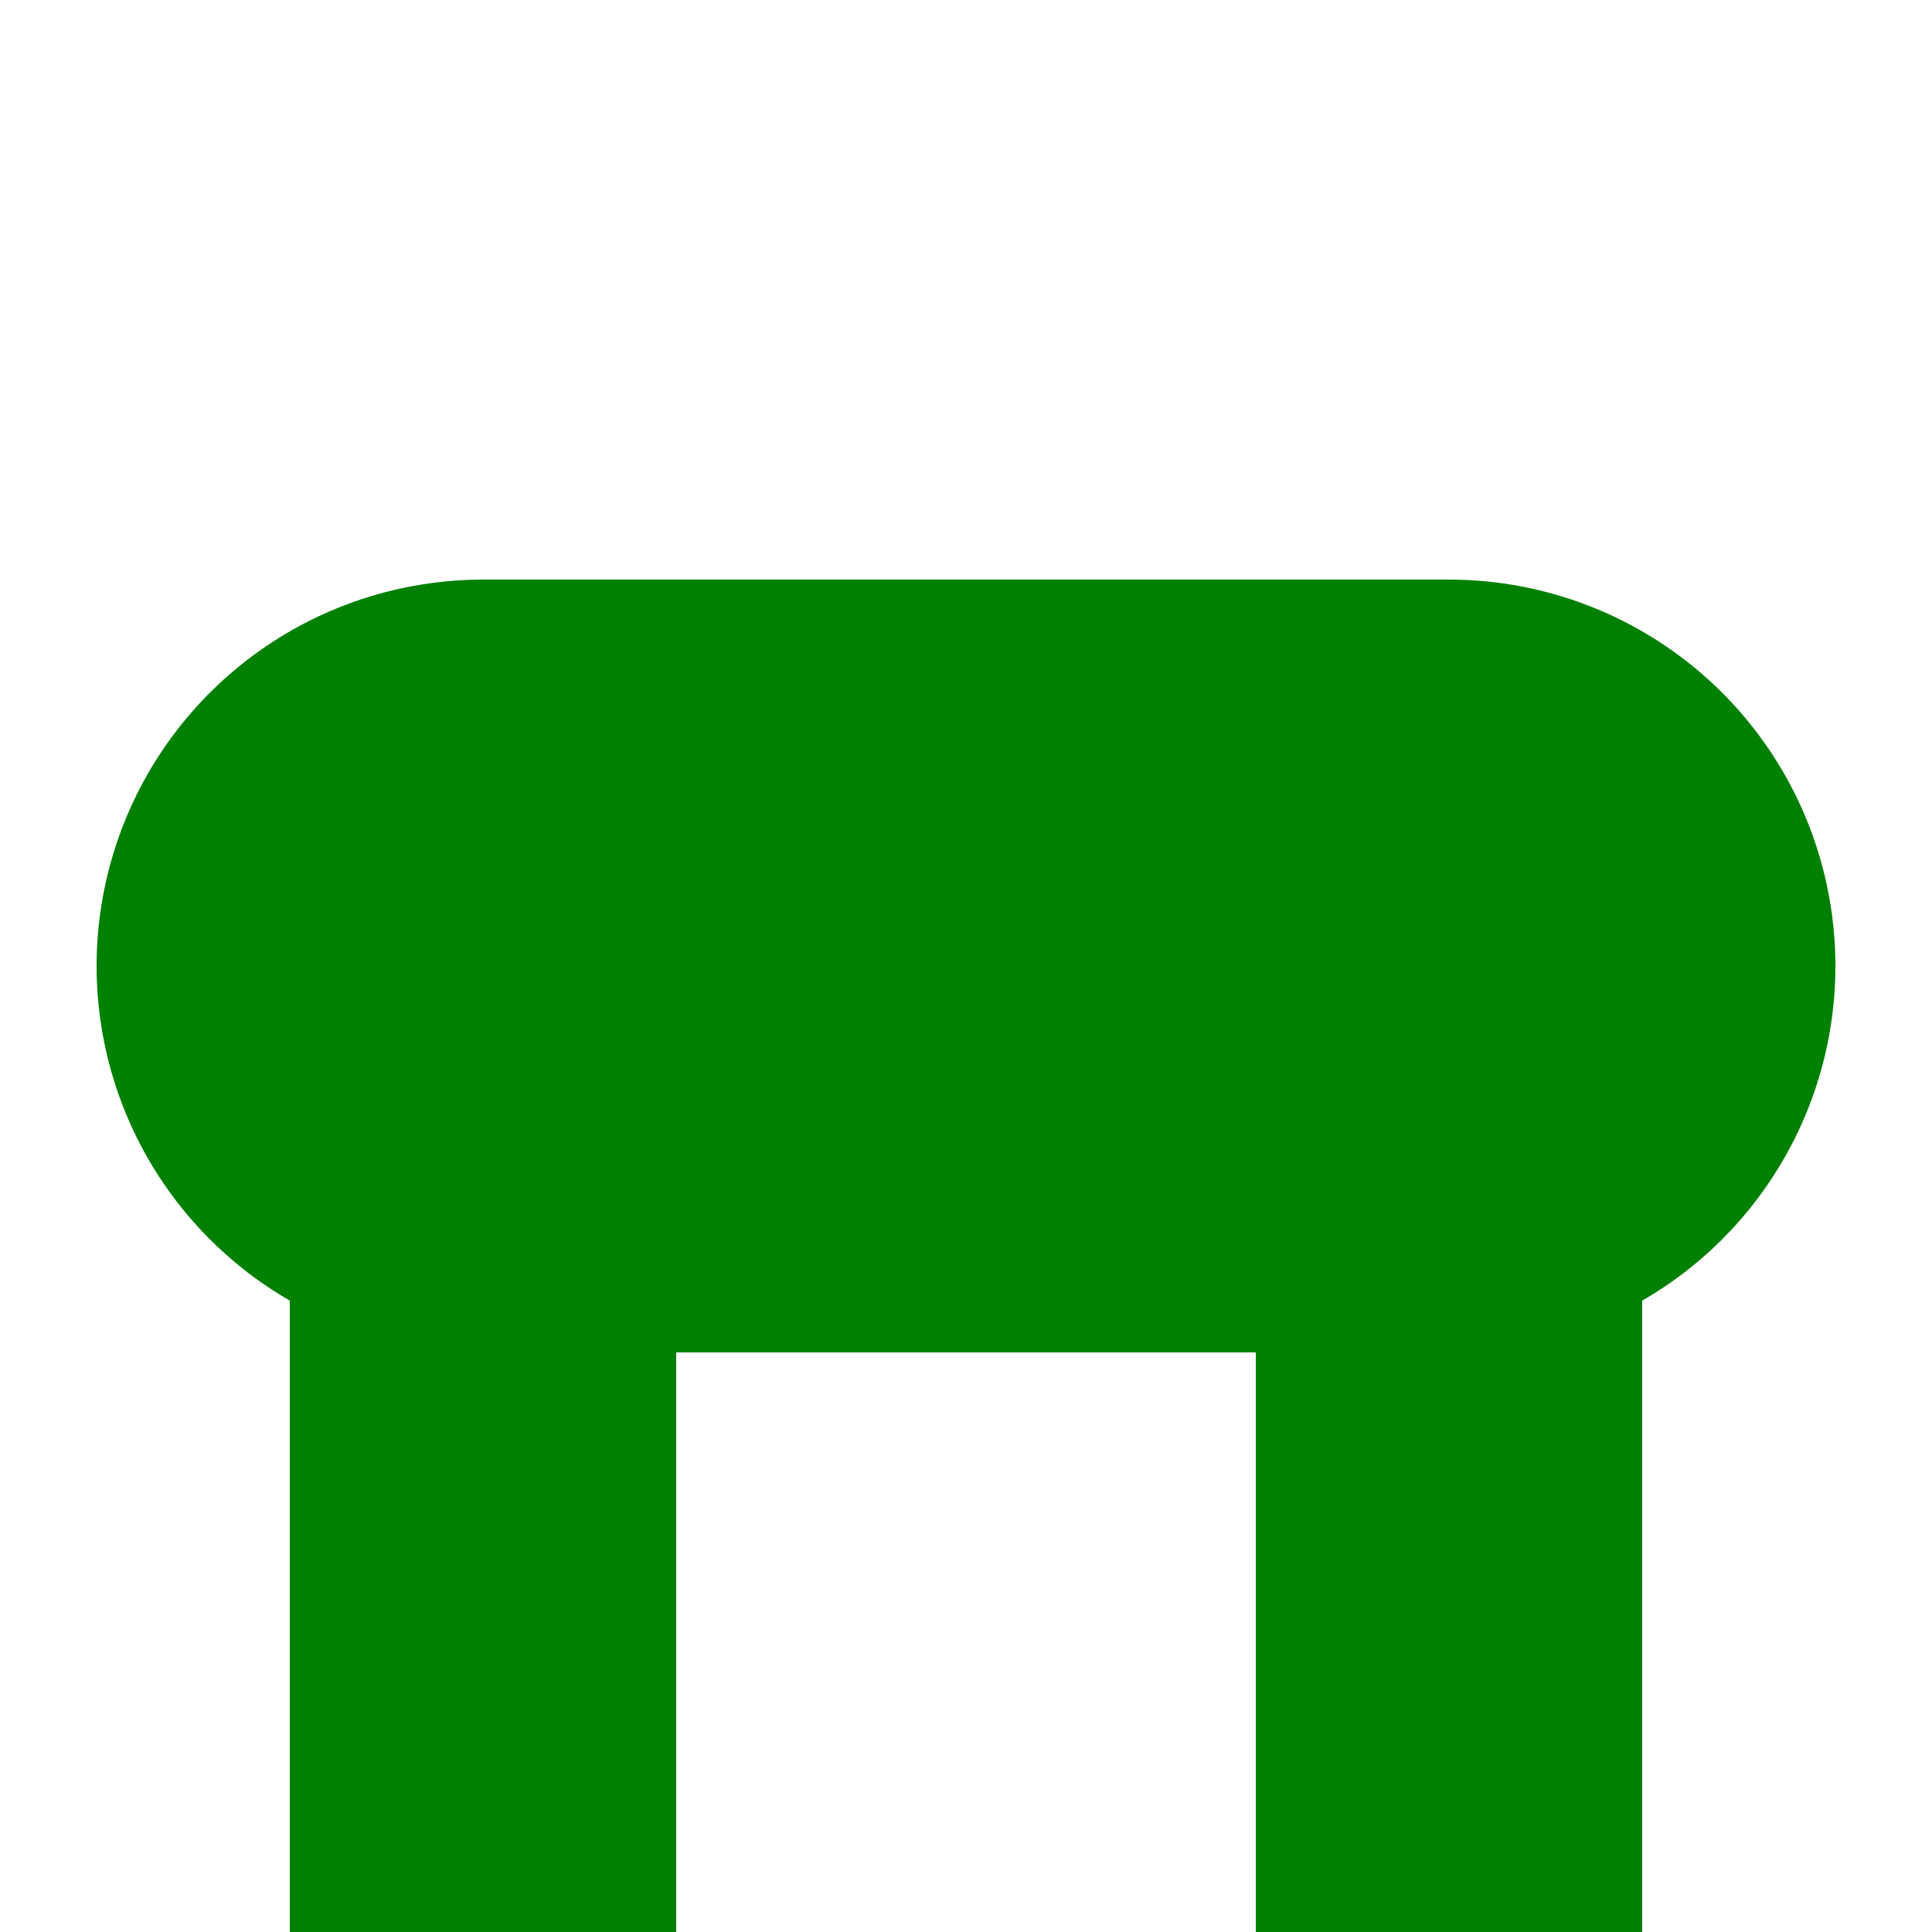
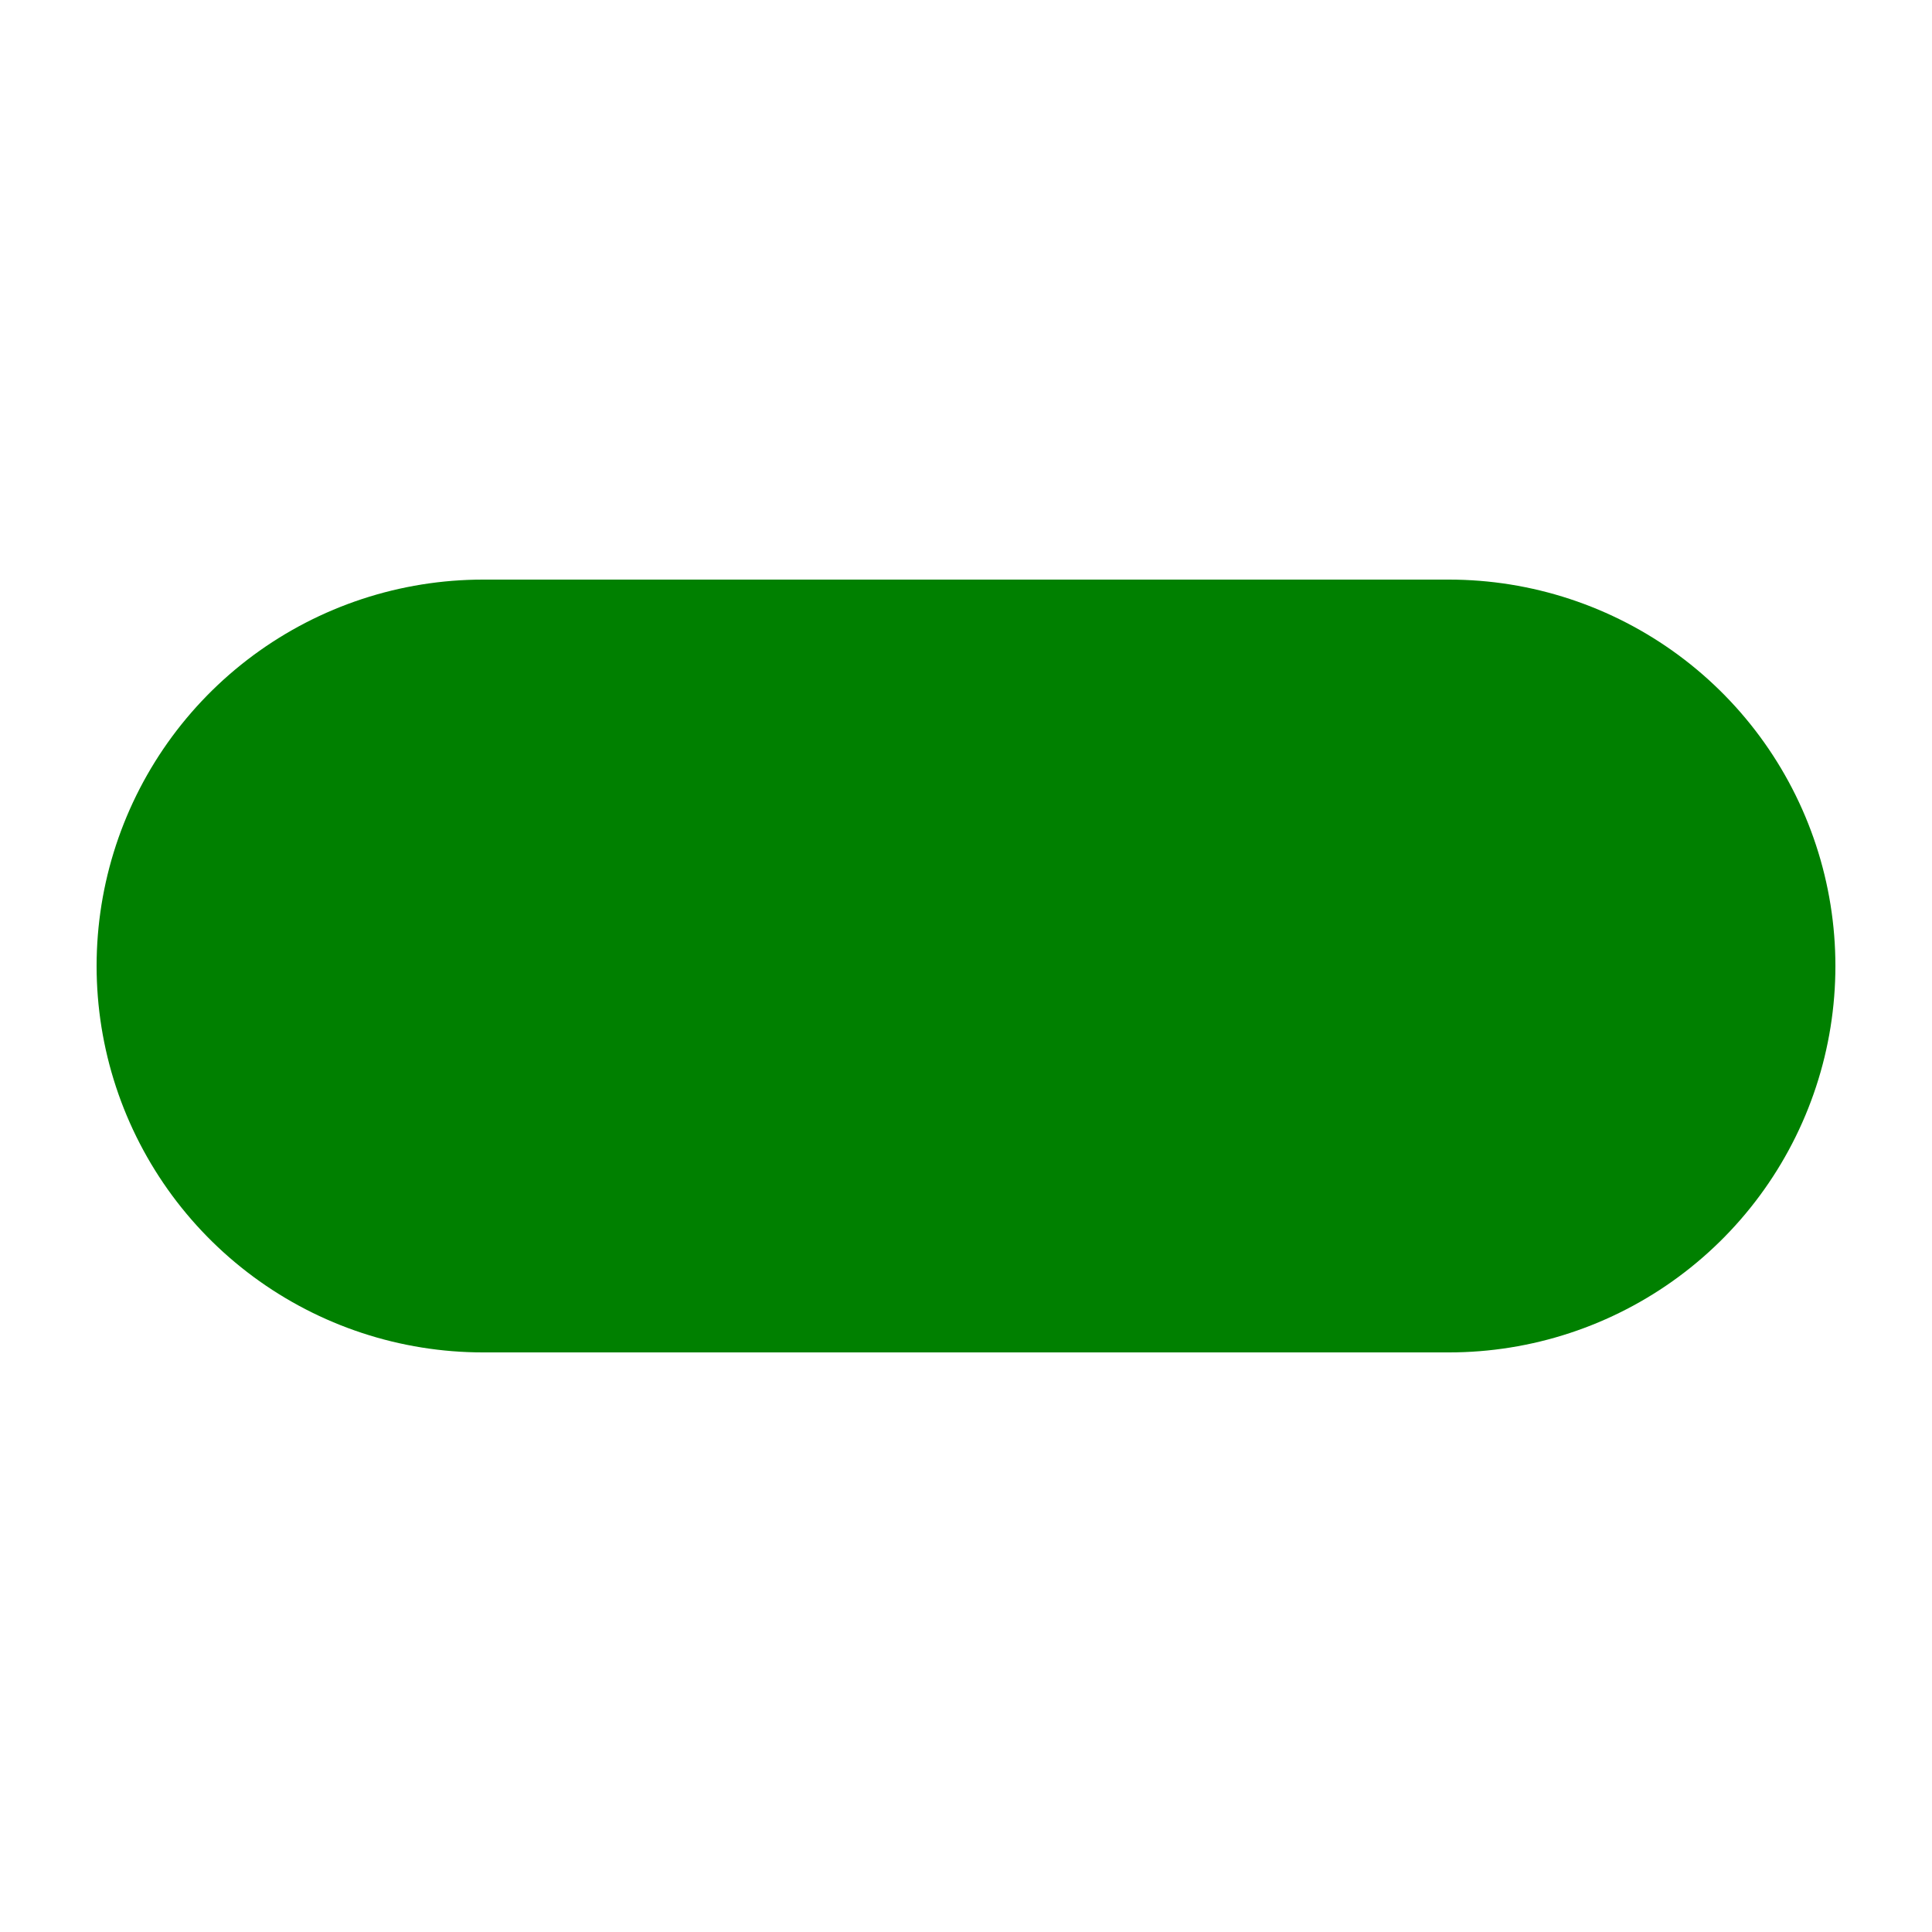
<svg xmlns="http://www.w3.org/2000/svg" width="500" height="500">
  <title>fvKHSTa</title>
  <g stroke="#008000">
-     <path d="M 125,500 V 250 m 250,0 V 500" stroke-width="100" />
    <path d="M 125,250 H 375" stroke-width="200" stroke-linecap="round" />
  </g>
</svg>